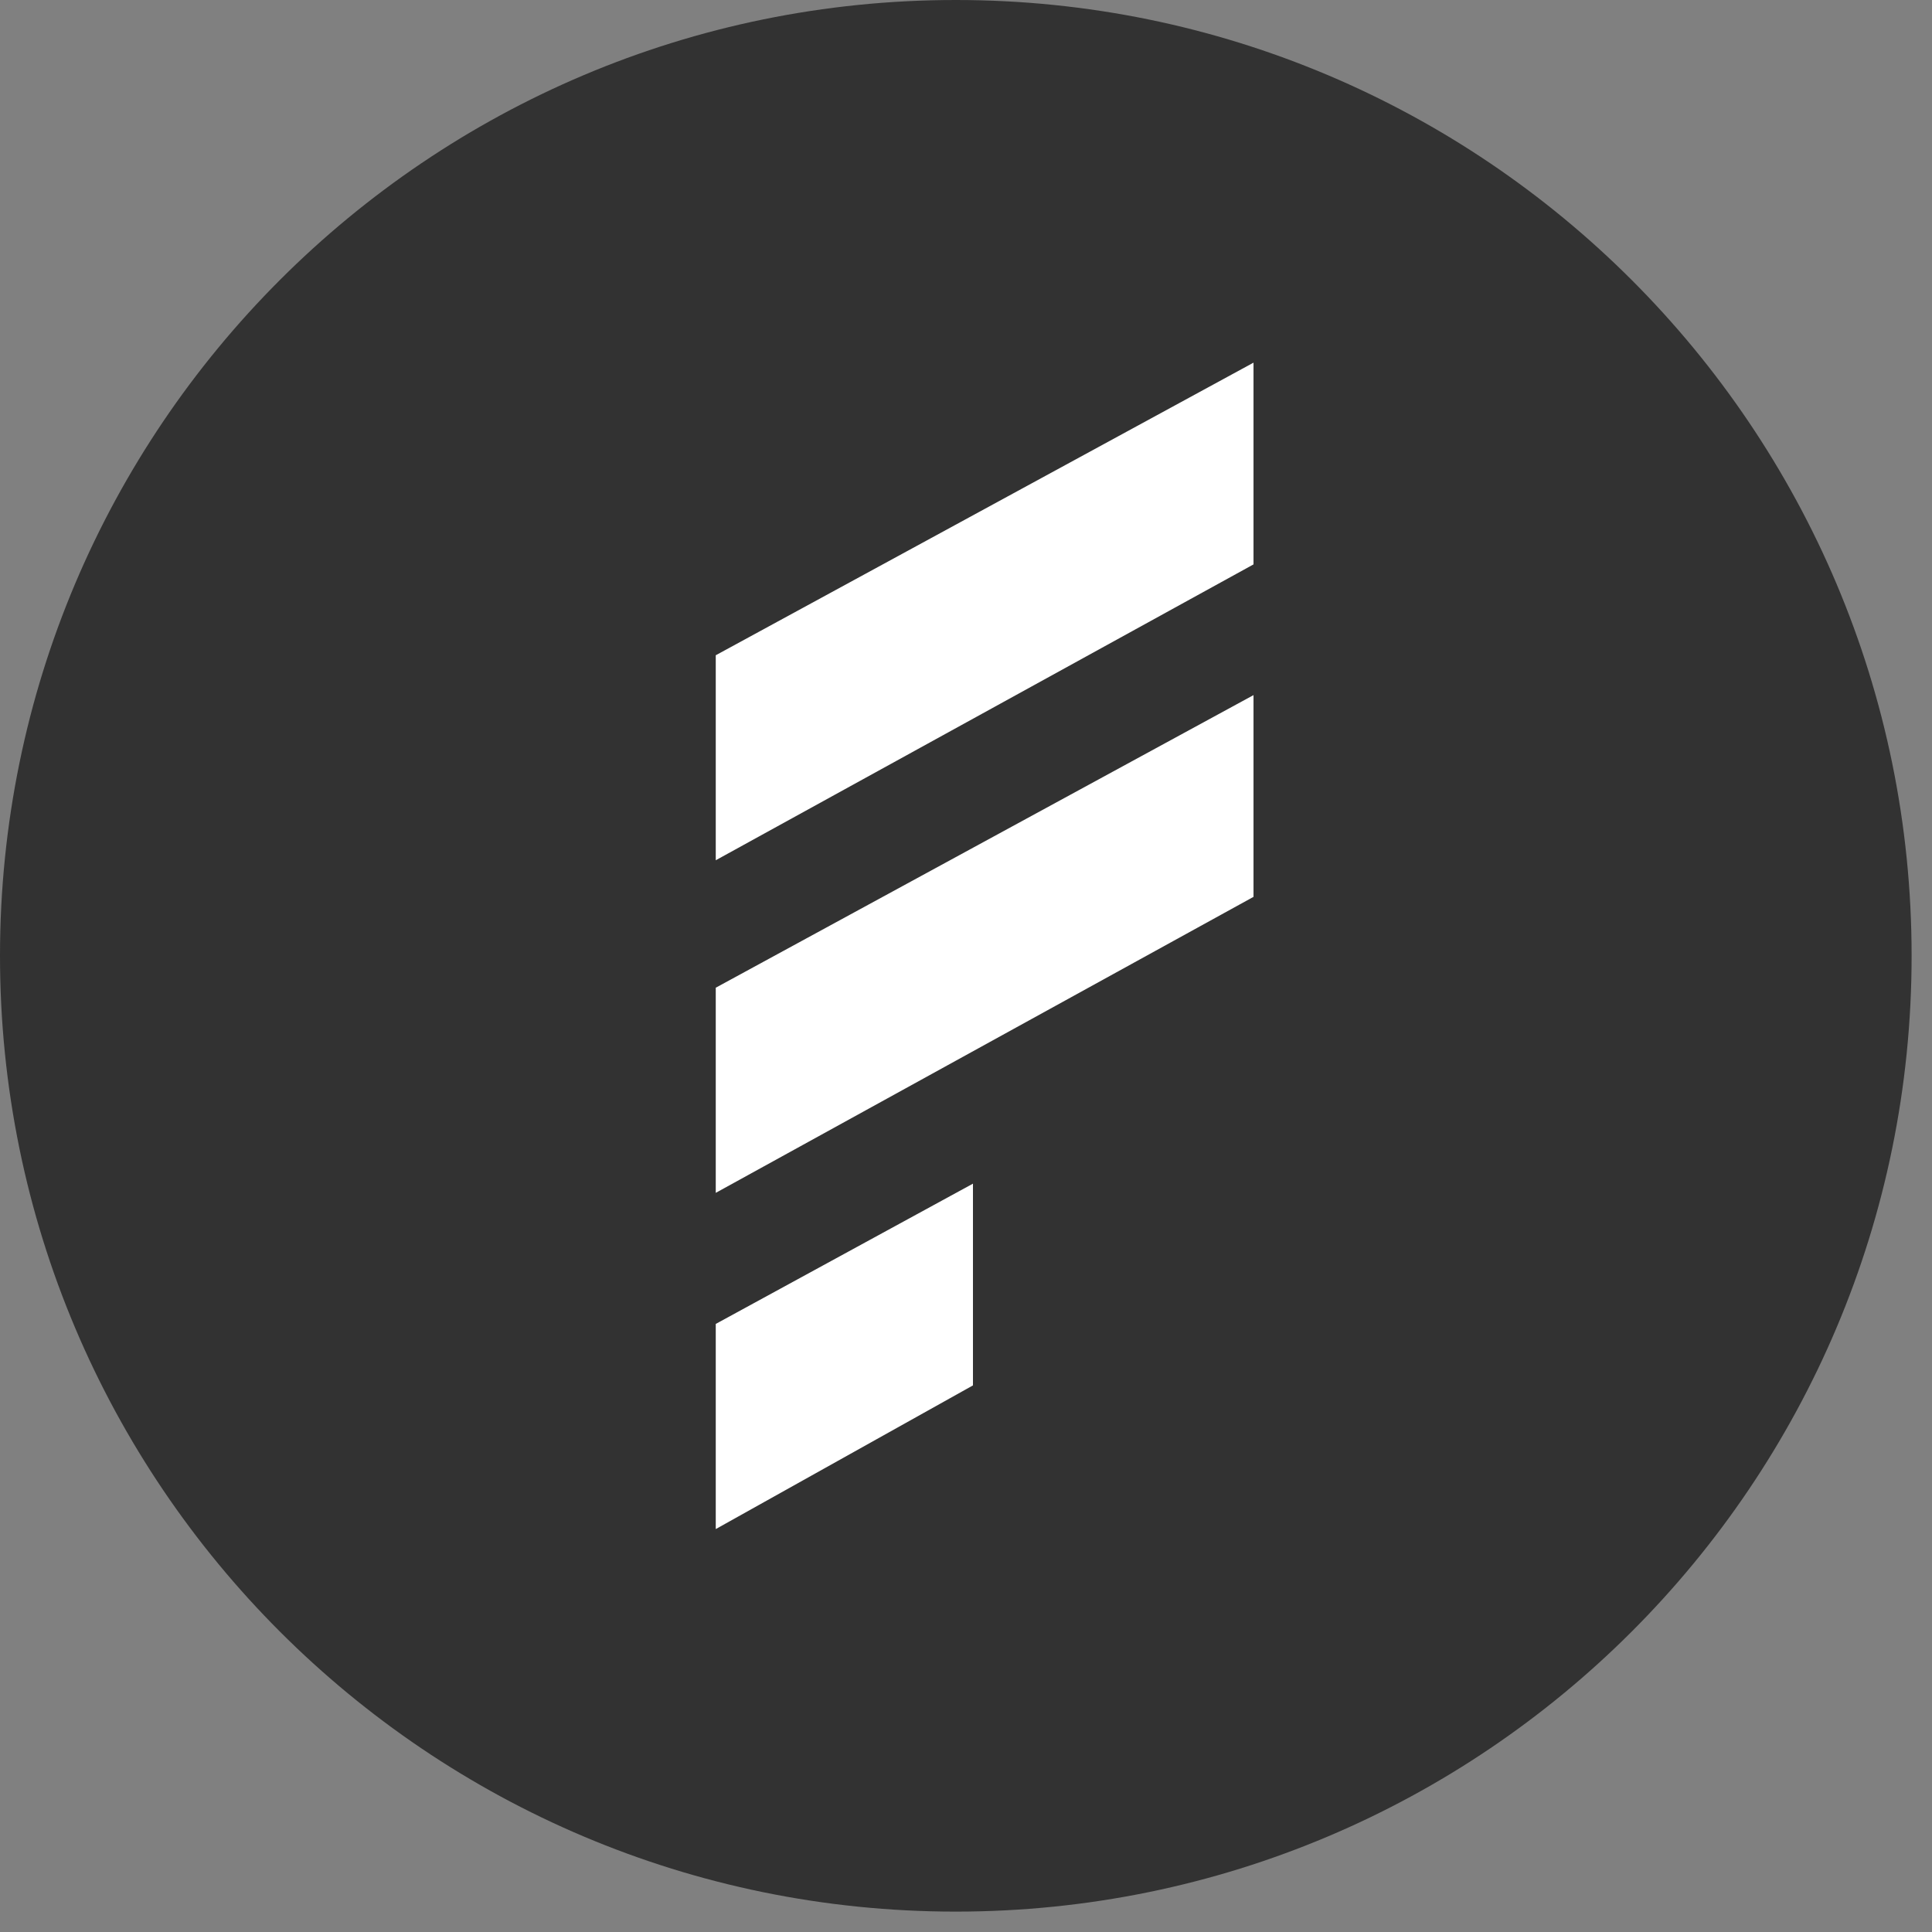
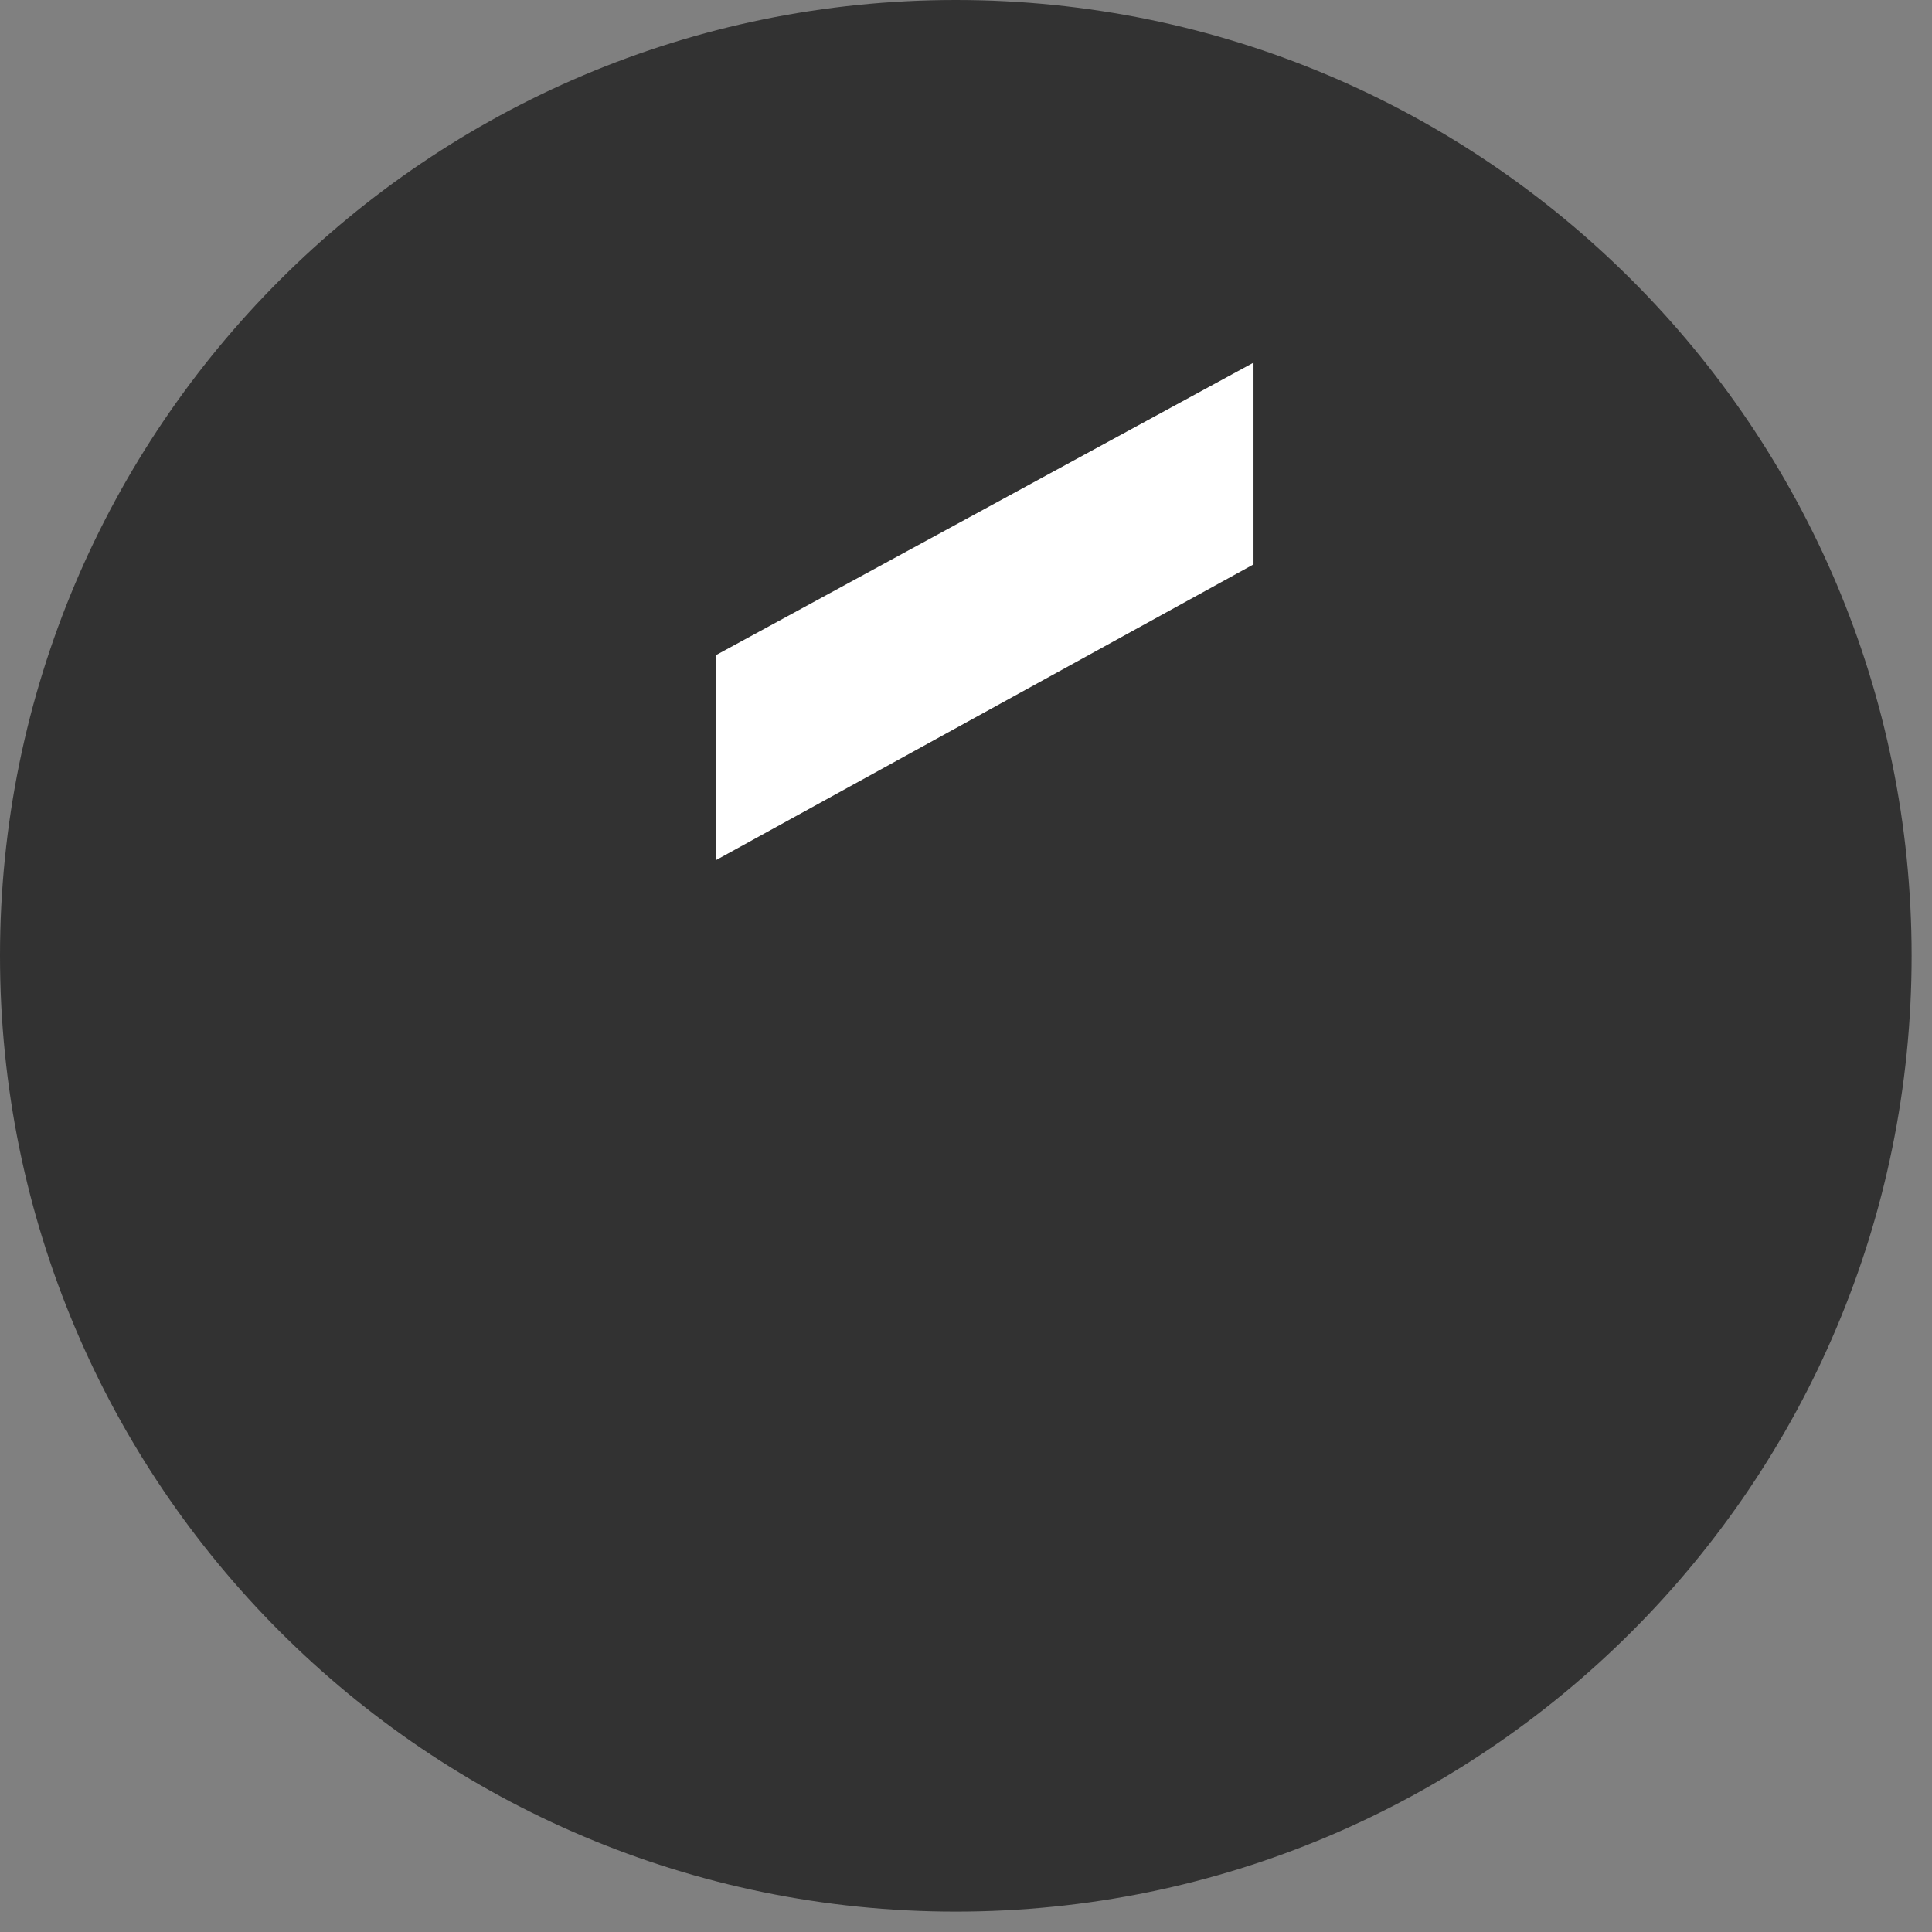
<svg xmlns="http://www.w3.org/2000/svg" width="38" height="38" viewBox="0 0 38 38" fill="none">
  <rect x="0" y="0" width="38" height="38" fill="#808080" stroke="none" />
  <path d="M18.799 37.599C29.182 37.599 37.599 29.182 37.599 18.799C37.599 8.417 29.182 0 18.799 0C8.417 0 0 8.417 0 18.799C0 29.182 8.417 37.599 18.799 37.599Z" fill="#323232" />
  <path d="M24.655 7.133L14.078 12.888V16.92L24.655 11.101V7.133Z" fill="white" />
-   <path d="M24.655 13.672L14.078 19.427V23.462L24.655 17.64V13.672Z" fill="white" />
-   <path d="M19.137 23.281L14.078 26.04V30.075L19.137 27.249V23.281Z" fill="white" />
</svg>